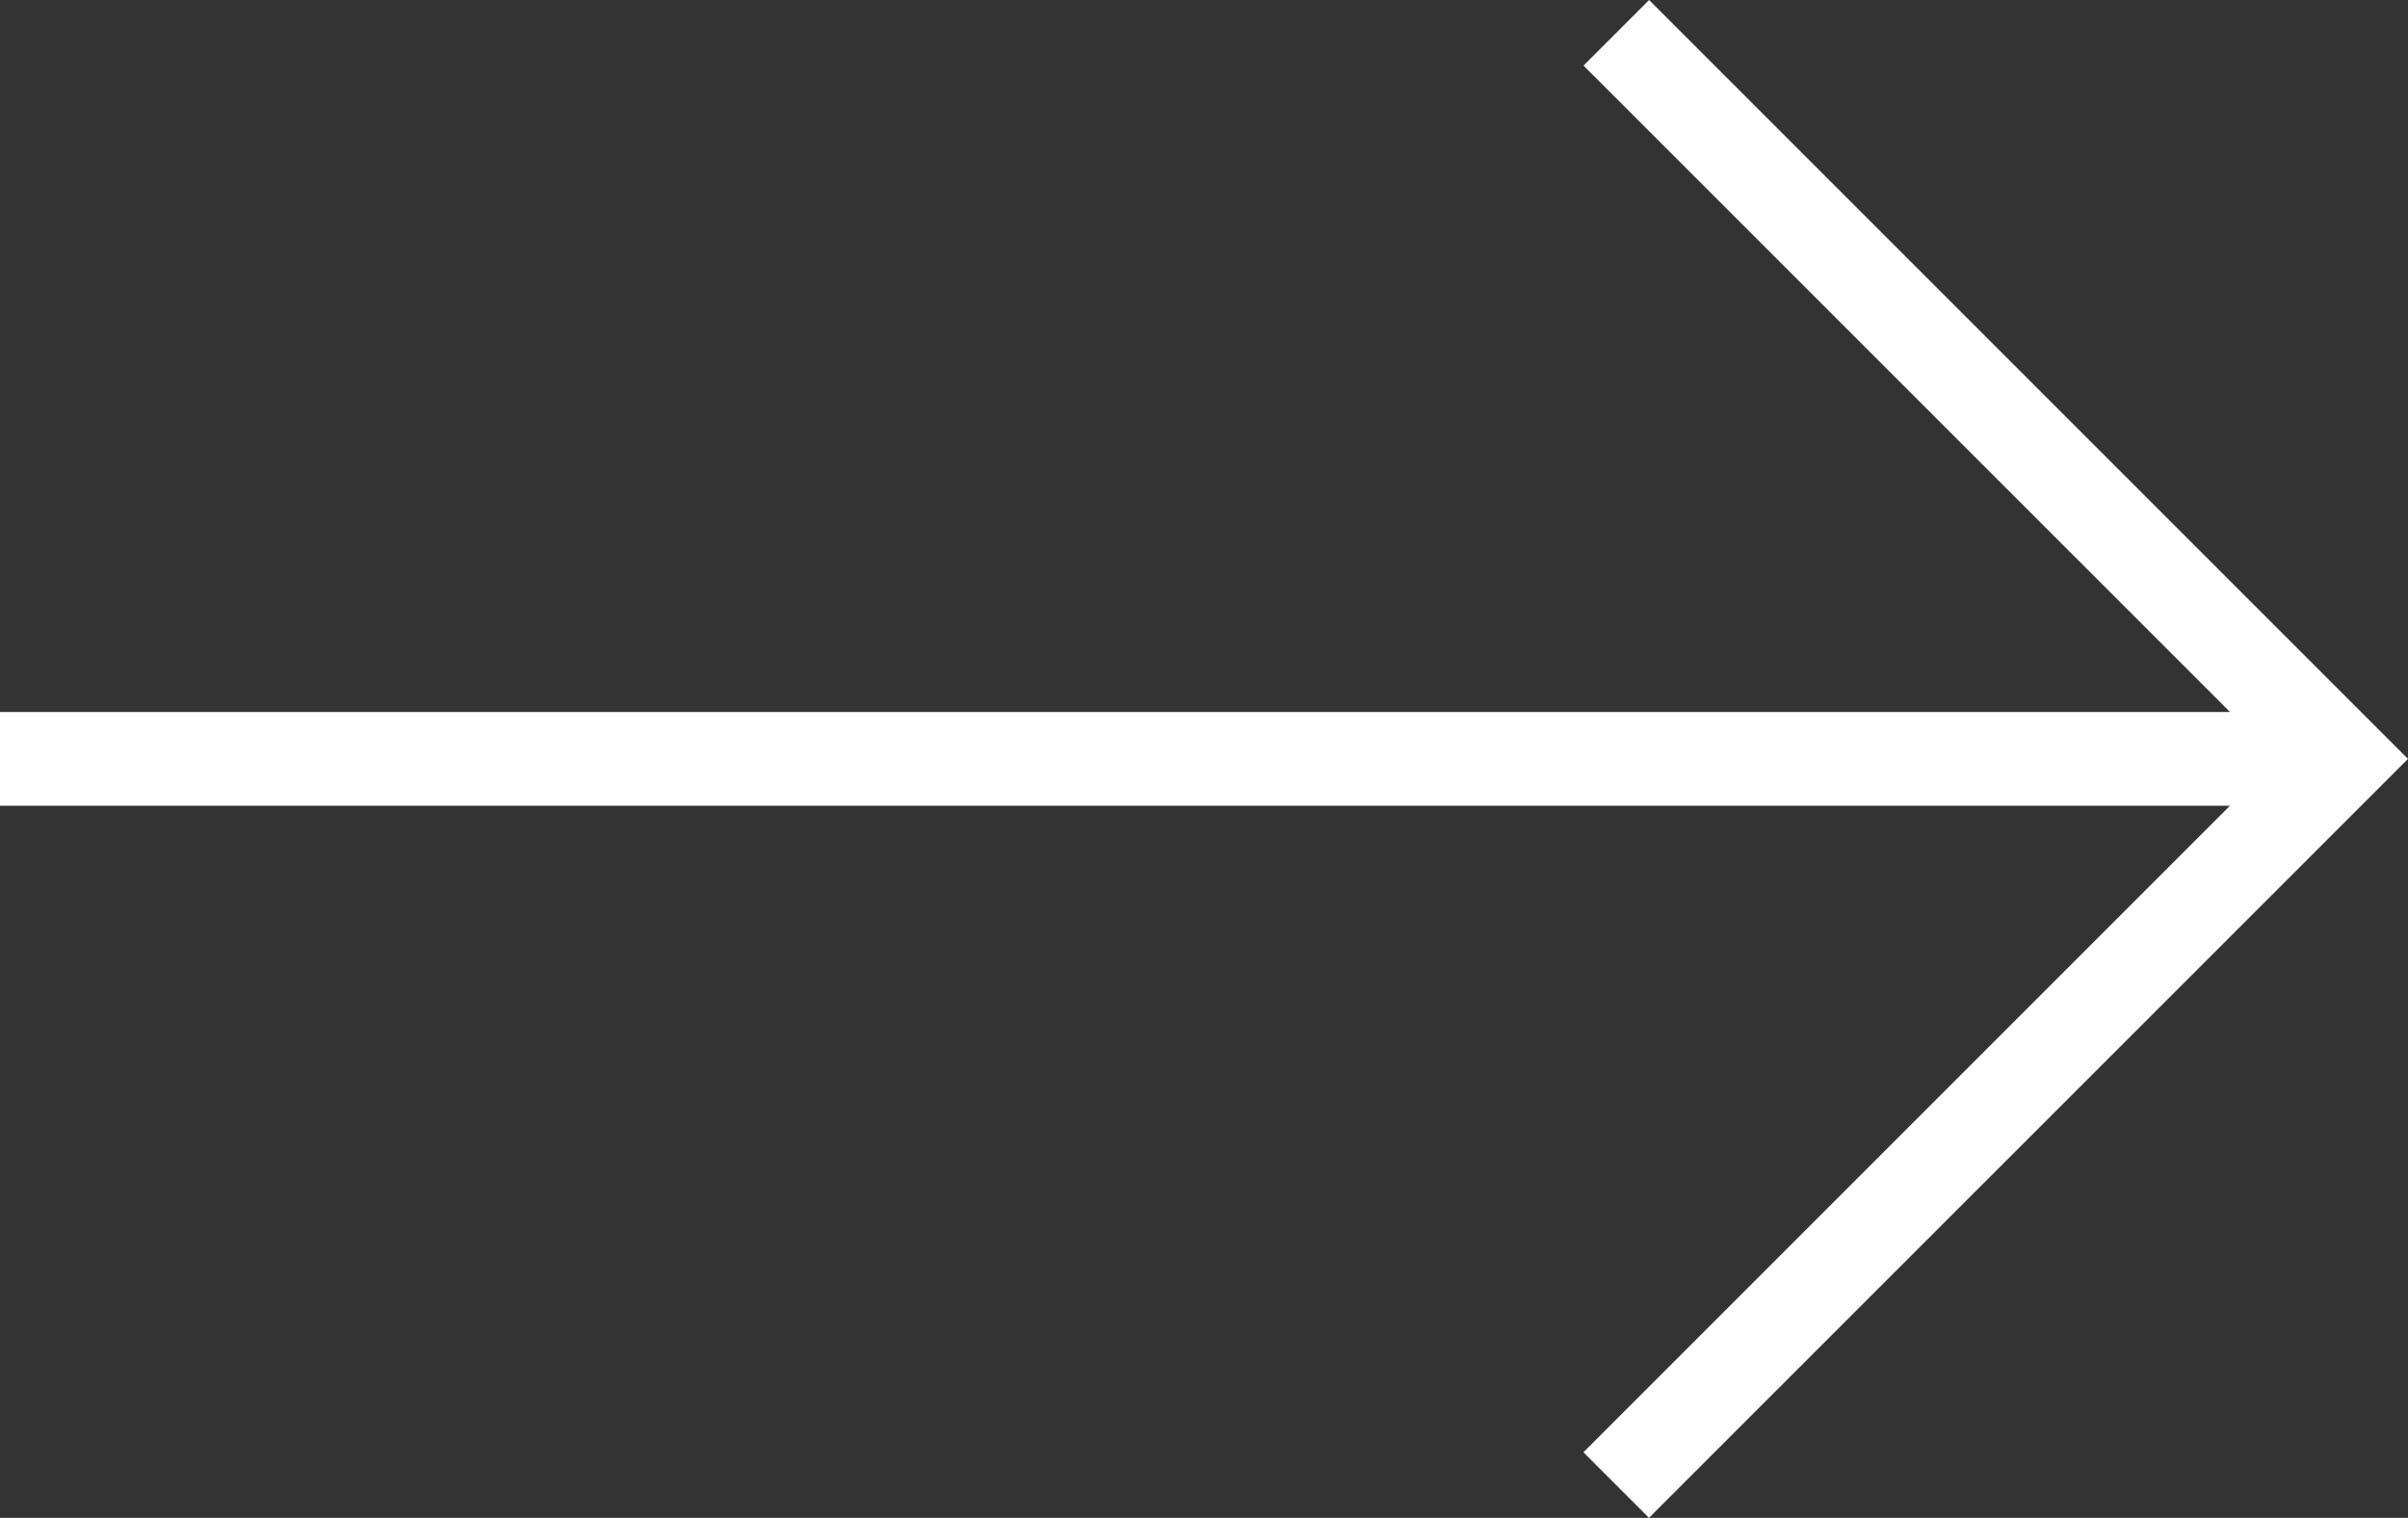
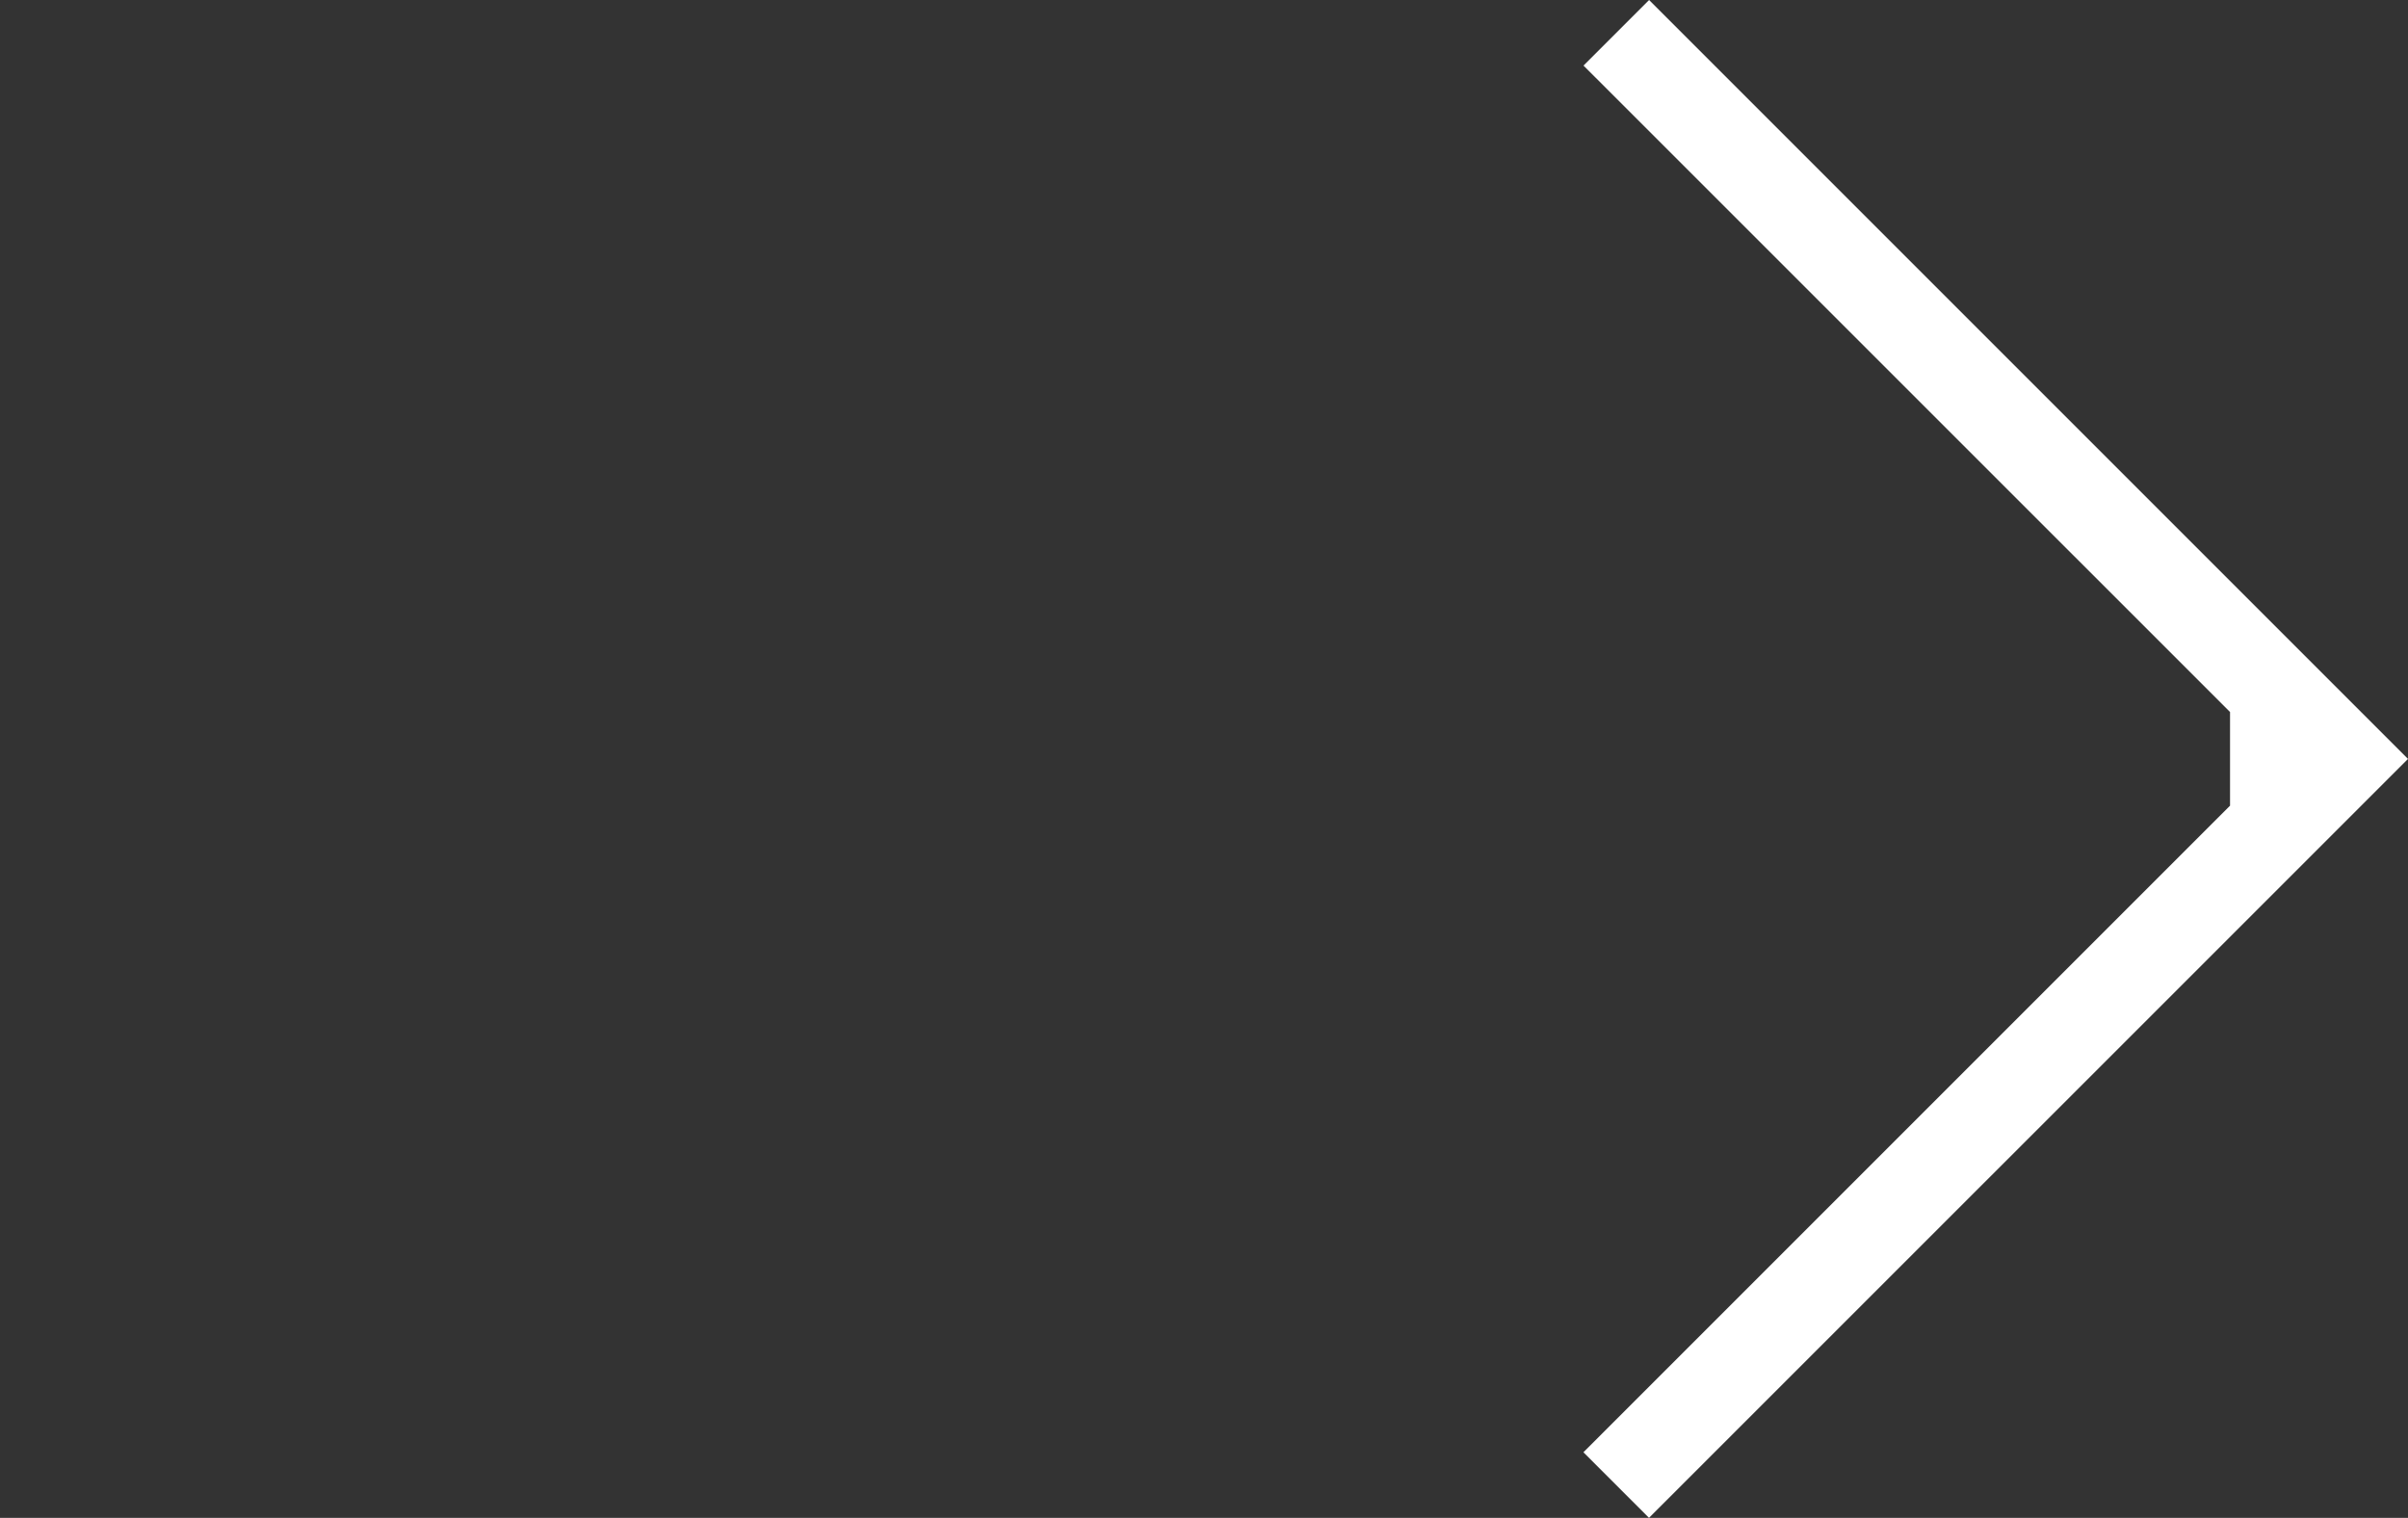
<svg xmlns="http://www.w3.org/2000/svg" width="26.846" height="16.922" viewBox="0 0 26.846 16.922">
  <rect x="0" y="0" width="26.846" height="16.922" fill="#333333" stroke="none" />
-   <path id="Path_142" data-name="Path 142" d="M18.385,0l-.731.731,7.208,7.207H0V8.983H24.861l-7.208,7.208.731.731,8.462-8.461Z" transform="translate(0 0)" fill="#fff" />
+   <path id="Path_142" data-name="Path 142" d="M18.385,0l-.731.731,7.208,7.207V8.983H24.861l-7.208,7.208.731.731,8.462-8.461Z" transform="translate(0 0)" fill="#fff" />
</svg>